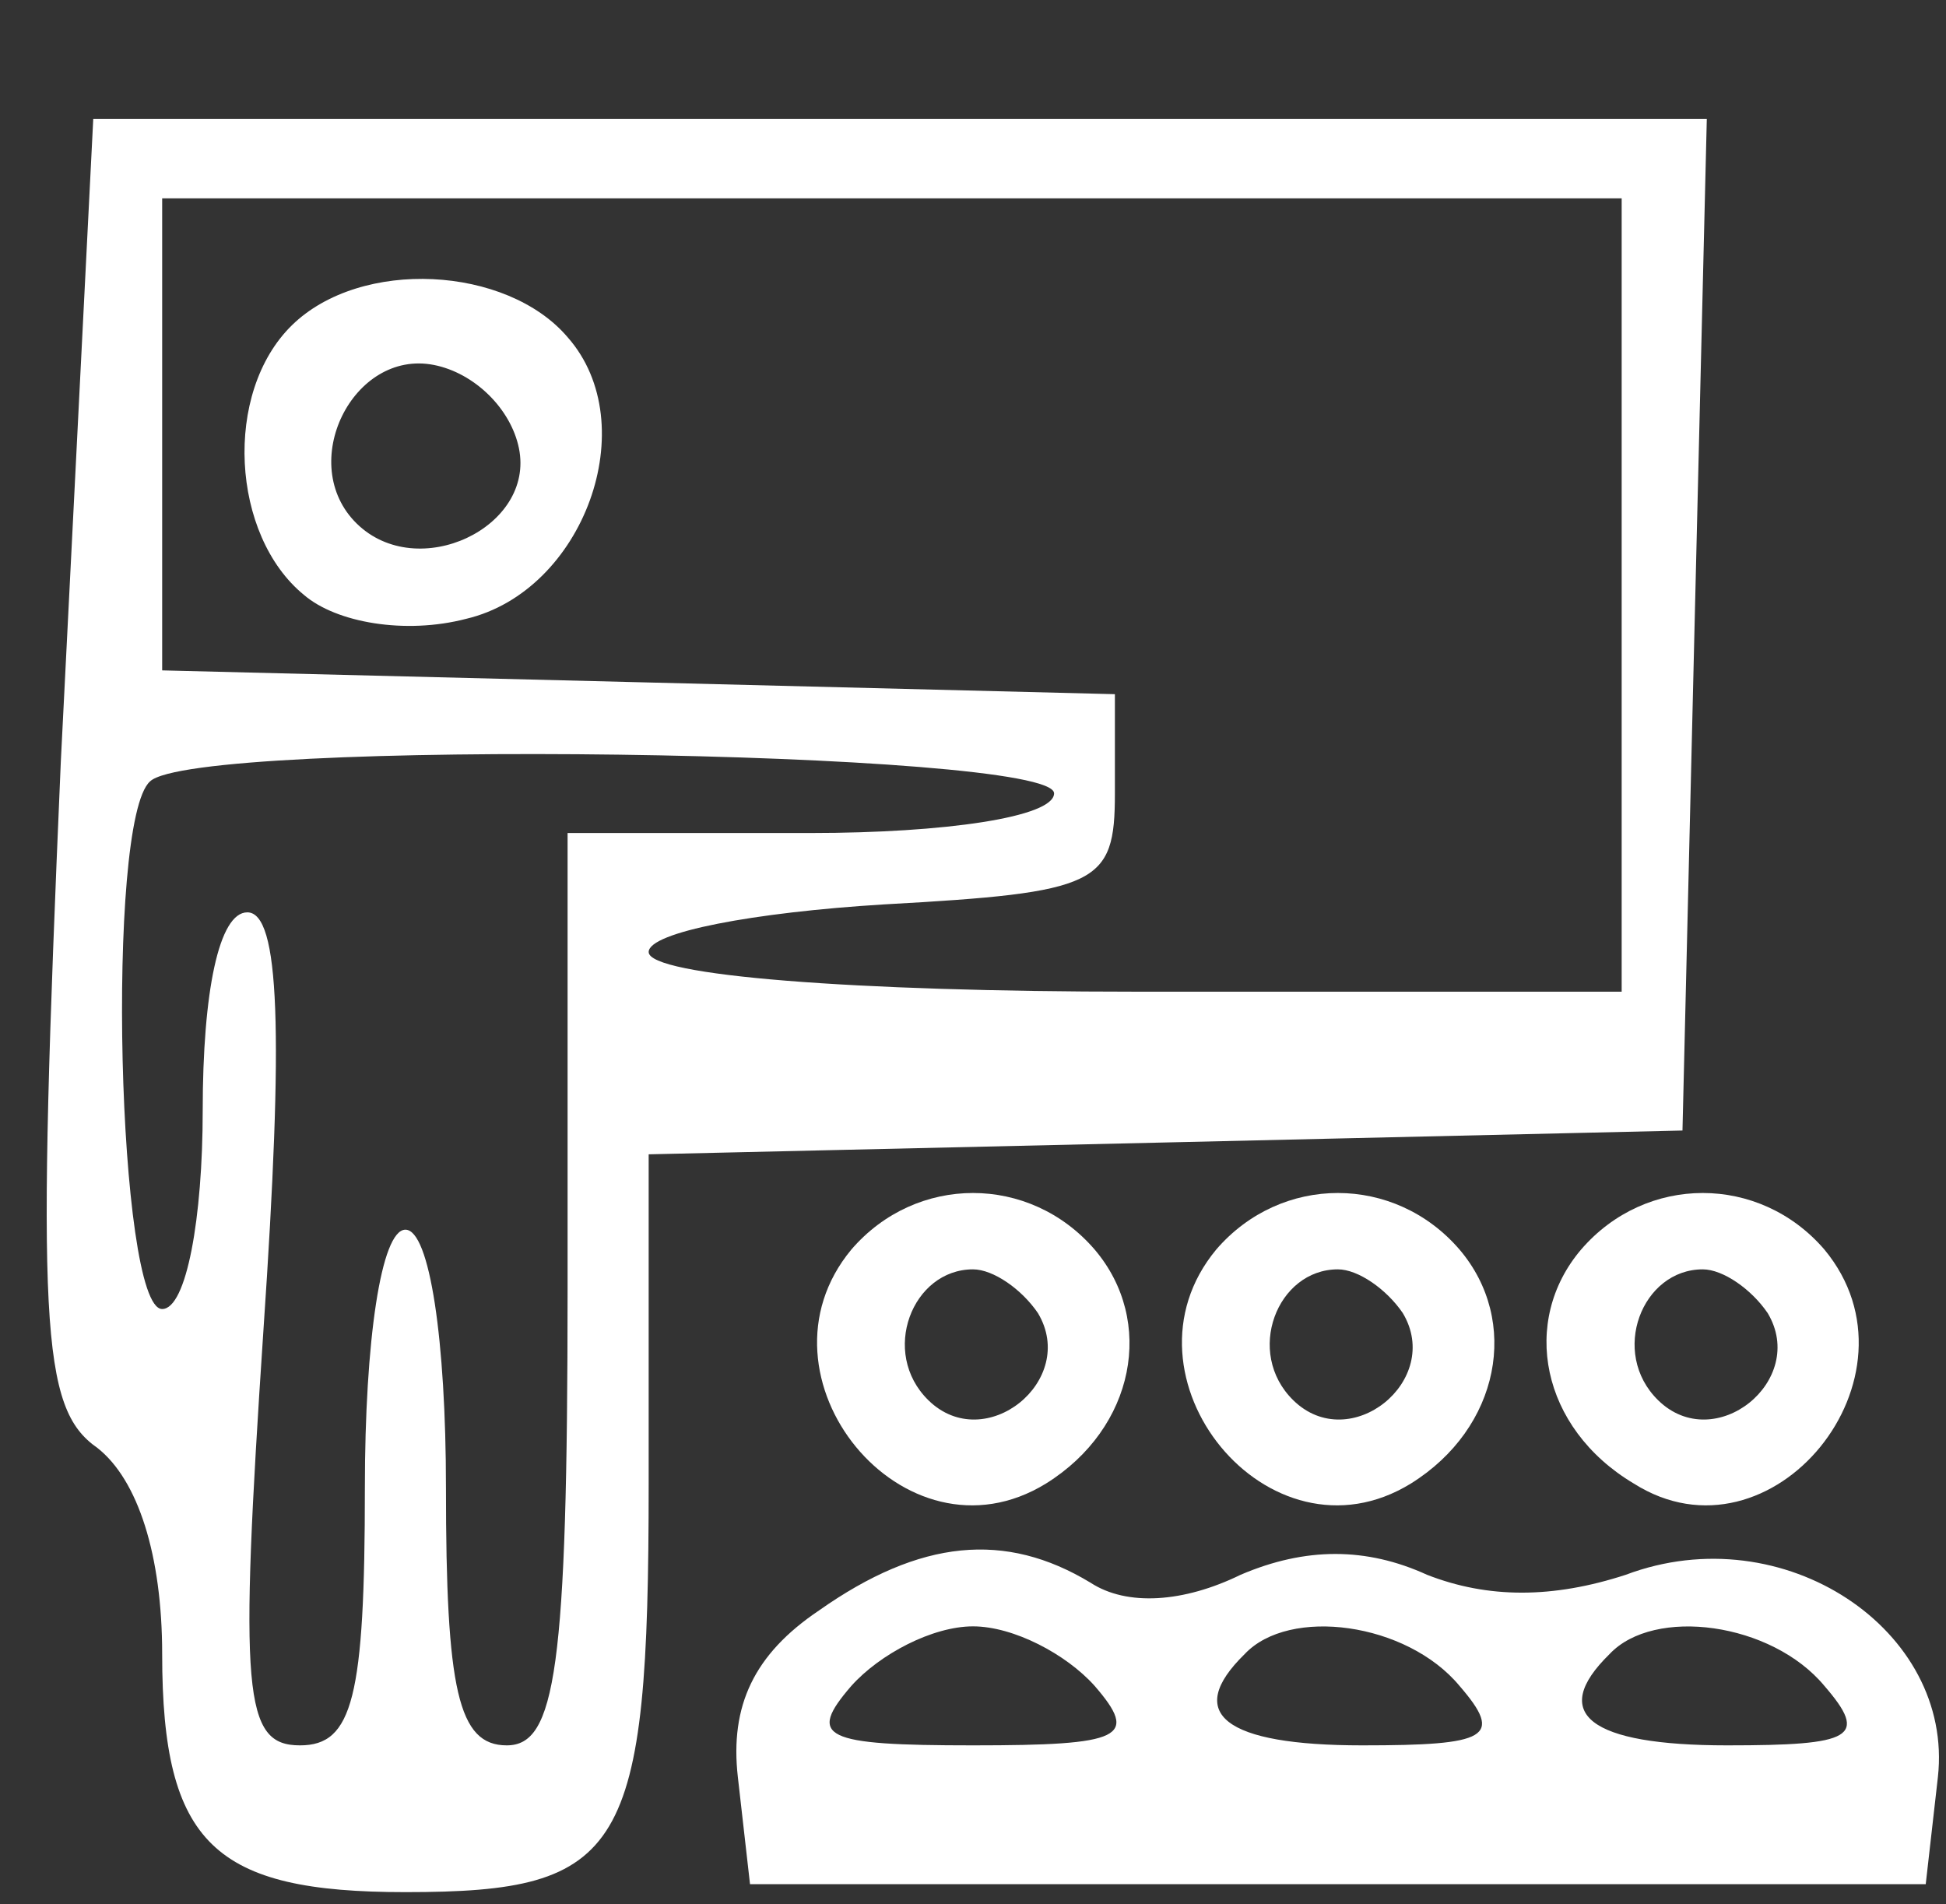
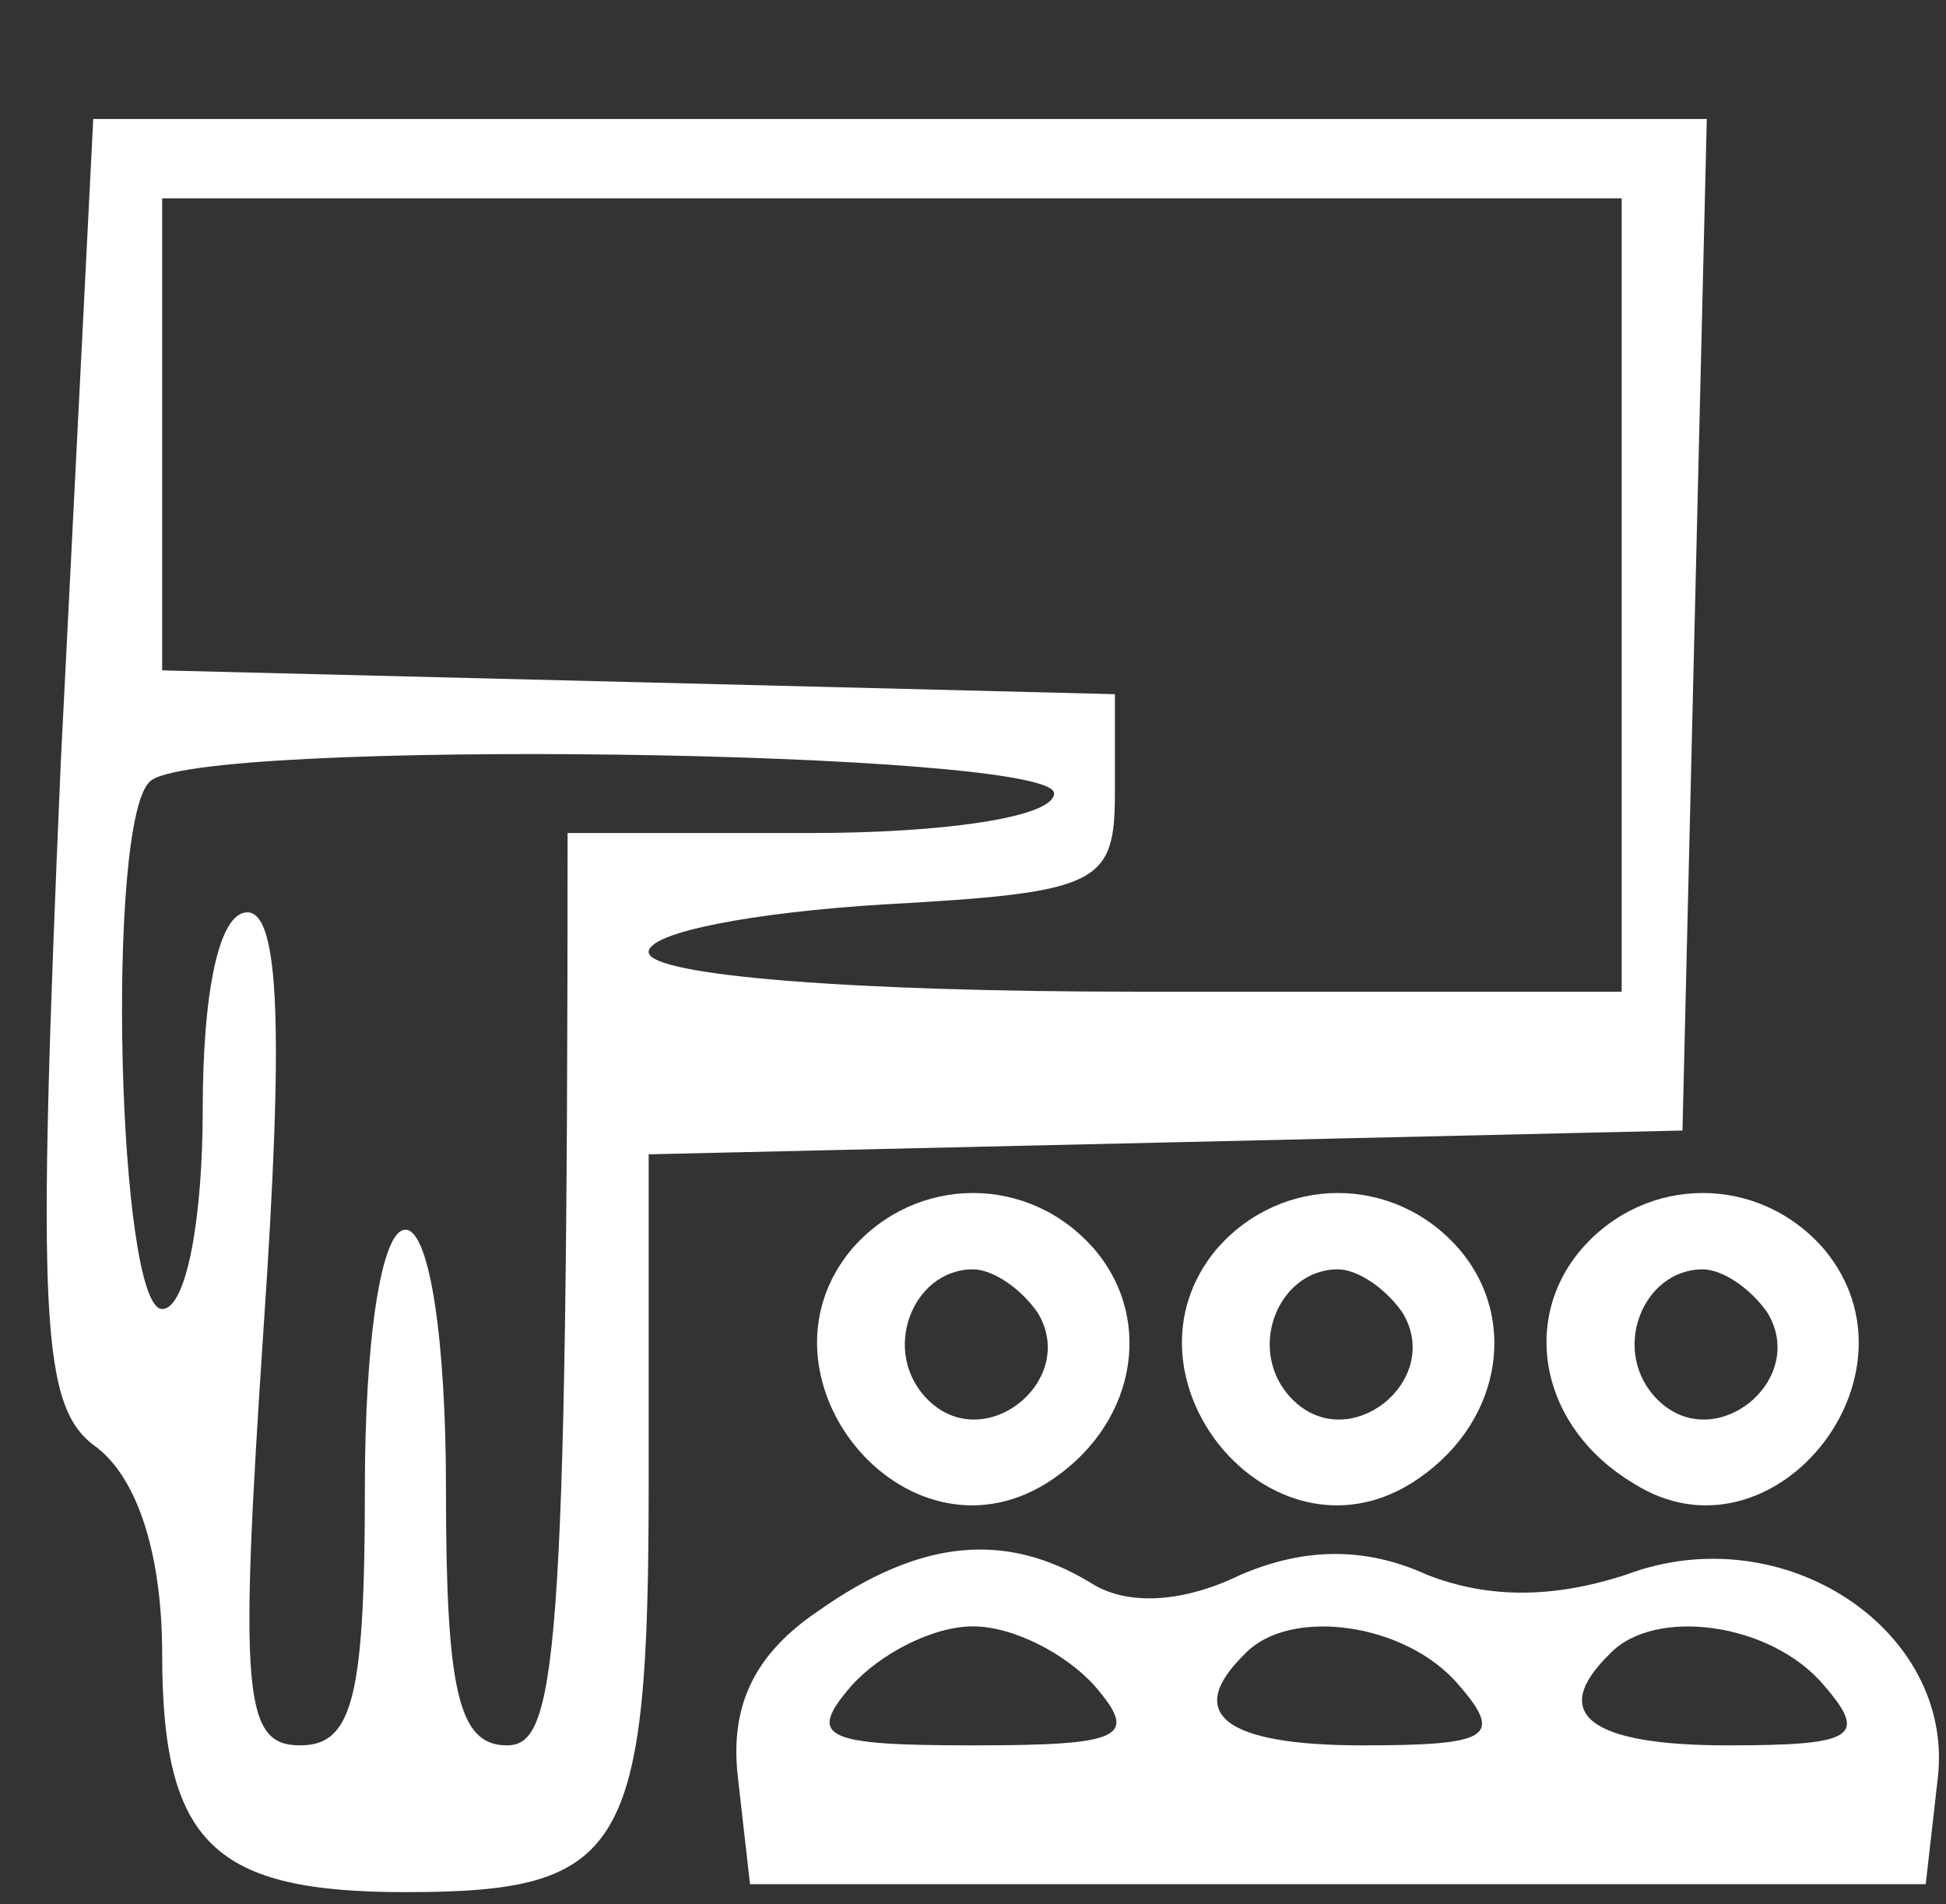
<svg xmlns="http://www.w3.org/2000/svg" width="278" height="272" viewBox="0 0 278 272" fill="none">
  <rect x="0" y="0" width="278" height="272" fill="#333333" stroke="none" />
-   <path d="M8.688 108.8C5.213 189.267 5.792 201.167 13.9 206.833C19.692 211.367 23.167 222.133 23.167 236.3C23.167 263.5 30.696 270.3 57.917 270.3C89.192 270.3 92.667 264.633 92.667 211.933V164.9L166.8 163.2L240.354 161.5L242.092 88.967L243.829 17H128.575H13.321L8.688 108.8ZM231.667 85V141.667H162.167C122.204 141.667 92.667 139.4 92.667 136C92.667 133.167 107.725 130.333 126.258 129.2C156.954 127.5 159.271 126.367 159.271 113.333V99.167L91.508 97.467L23.167 95.767V62.333V28.333H127.417H231.667V85ZM150.583 113.333C150.583 116.733 134.946 119 115.833 119H81.083V184.167C81.083 238.567 79.346 249.333 72.396 249.333C65.446 249.333 63.708 241.4 63.708 212.5C63.708 191.533 61.392 175.667 57.917 175.667C54.442 175.667 52.125 191.533 52.125 212.5C52.125 242.533 50.388 249.333 42.858 249.333C34.75 249.333 34.171 241.967 37.646 189.833C40.542 147.333 39.962 130.333 35.329 130.333C31.275 130.333 28.958 141.667 28.958 158.667C28.958 173.967 26.642 187 23.167 187C16.796 187 15.058 117.3 21.429 111.633C27.8 105.4 150.583 107.1 150.583 113.333Z" fill="white" />
-   <path d="M41.7 46.467C31.854 56.1 33.013 76.5 43.438 85C48.071 88.967 57.917 90.667 66.604 88.4C83.4 84.433 92.088 60.633 81.083 48.167C72.396 37.967 51.546 36.833 41.7 46.467ZM74.133 64.033C76.45 75.367 59.654 83.3 50.967 74.8C42.279 66.3 50.388 49.867 61.971 52.133C67.763 53.267 72.975 58.367 74.133 64.033Z" fill="white" />
+   <path d="M8.688 108.8C5.213 189.267 5.792 201.167 13.9 206.833C19.692 211.367 23.167 222.133 23.167 236.3C23.167 263.5 30.696 270.3 57.917 270.3C89.192 270.3 92.667 264.633 92.667 211.933V164.9L166.8 163.2L240.354 161.5L242.092 88.967L243.829 17H128.575H13.321L8.688 108.8ZM231.667 85V141.667H162.167C122.204 141.667 92.667 139.4 92.667 136C92.667 133.167 107.725 130.333 126.258 129.2C156.954 127.5 159.271 126.367 159.271 113.333V99.167L91.508 97.467L23.167 95.767V62.333V28.333H127.417H231.667V85ZM150.583 113.333C150.583 116.733 134.946 119 115.833 119H81.083C81.083 238.567 79.346 249.333 72.396 249.333C65.446 249.333 63.708 241.4 63.708 212.5C63.708 191.533 61.392 175.667 57.917 175.667C54.442 175.667 52.125 191.533 52.125 212.5C52.125 242.533 50.388 249.333 42.858 249.333C34.75 249.333 34.171 241.967 37.646 189.833C40.542 147.333 39.962 130.333 35.329 130.333C31.275 130.333 28.958 141.667 28.958 158.667C28.958 173.967 26.642 187 23.167 187C16.796 187 15.058 117.3 21.429 111.633C27.8 105.4 150.583 107.1 150.583 113.333Z" fill="white" />
  <path d="M121.625 178.5C106.567 196.633 129.154 224.4 149.425 211.933C162.167 204 165.063 188.7 156.375 178.5C147.108 167.733 130.892 167.733 121.625 178.5ZM148.267 187.567C154.058 197.2 140.738 207.967 132.629 200.033C125.679 193.233 130.313 181.333 139 181.333C141.896 181.333 145.95 184.167 148.267 187.567Z" fill="white" />
  <path d="M173.75 178.5C158.692 196.633 181.279 224.4 201.55 211.933C214.292 204 217.188 188.7 208.5 178.5C199.233 167.733 183.017 167.733 173.75 178.5ZM200.392 187.567C206.183 197.2 192.863 207.967 184.754 200.033C177.804 193.233 182.438 181.333 191.125 181.333C194.021 181.333 198.075 184.167 200.392 187.567Z" fill="white" />
  <path d="M225.875 178.5C217.188 188.7 220.083 204 233.404 211.933C253.096 224.4 275.683 196.633 260.625 178.5C251.358 167.733 235.142 167.733 225.875 178.5ZM252.517 187.567C258.308 197.2 244.988 207.967 236.879 200.033C229.929 193.233 234.563 181.333 243.25 181.333C246.146 181.333 250.2 184.167 252.517 187.567Z" fill="white" />
  <path d="M116.992 230.067C107.725 236.3 104.25 243.667 105.408 253.867L107.146 269.167H191.125H275.104L276.842 253.867C279.158 232.9 254.833 216.467 232.246 224.967C221.821 228.367 212.554 228.367 203.867 224.967C195.179 221 186.492 221 177.225 224.967C169.117 228.933 161.008 229.5 155.796 226.1C143.633 218.733 131.471 219.867 116.992 230.067ZM156.375 240.833C162.746 248.2 160.429 249.333 139 249.333C117.571 249.333 115.254 248.2 121.625 240.833C125.679 236.3 133.208 232.333 139 232.333C144.792 232.333 152.321 236.3 156.375 240.833ZM208.5 240.833C214.871 248.2 212.554 249.333 194.6 249.333C174.908 249.333 169.117 244.8 177.804 236.3C184.175 229.5 200.971 231.767 208.5 240.833ZM260.625 240.833C266.996 248.2 264.679 249.333 246.725 249.333C227.033 249.333 221.242 244.8 229.929 236.3C236.3 229.5 253.096 231.767 260.625 240.833Z" fill="white" />
</svg>